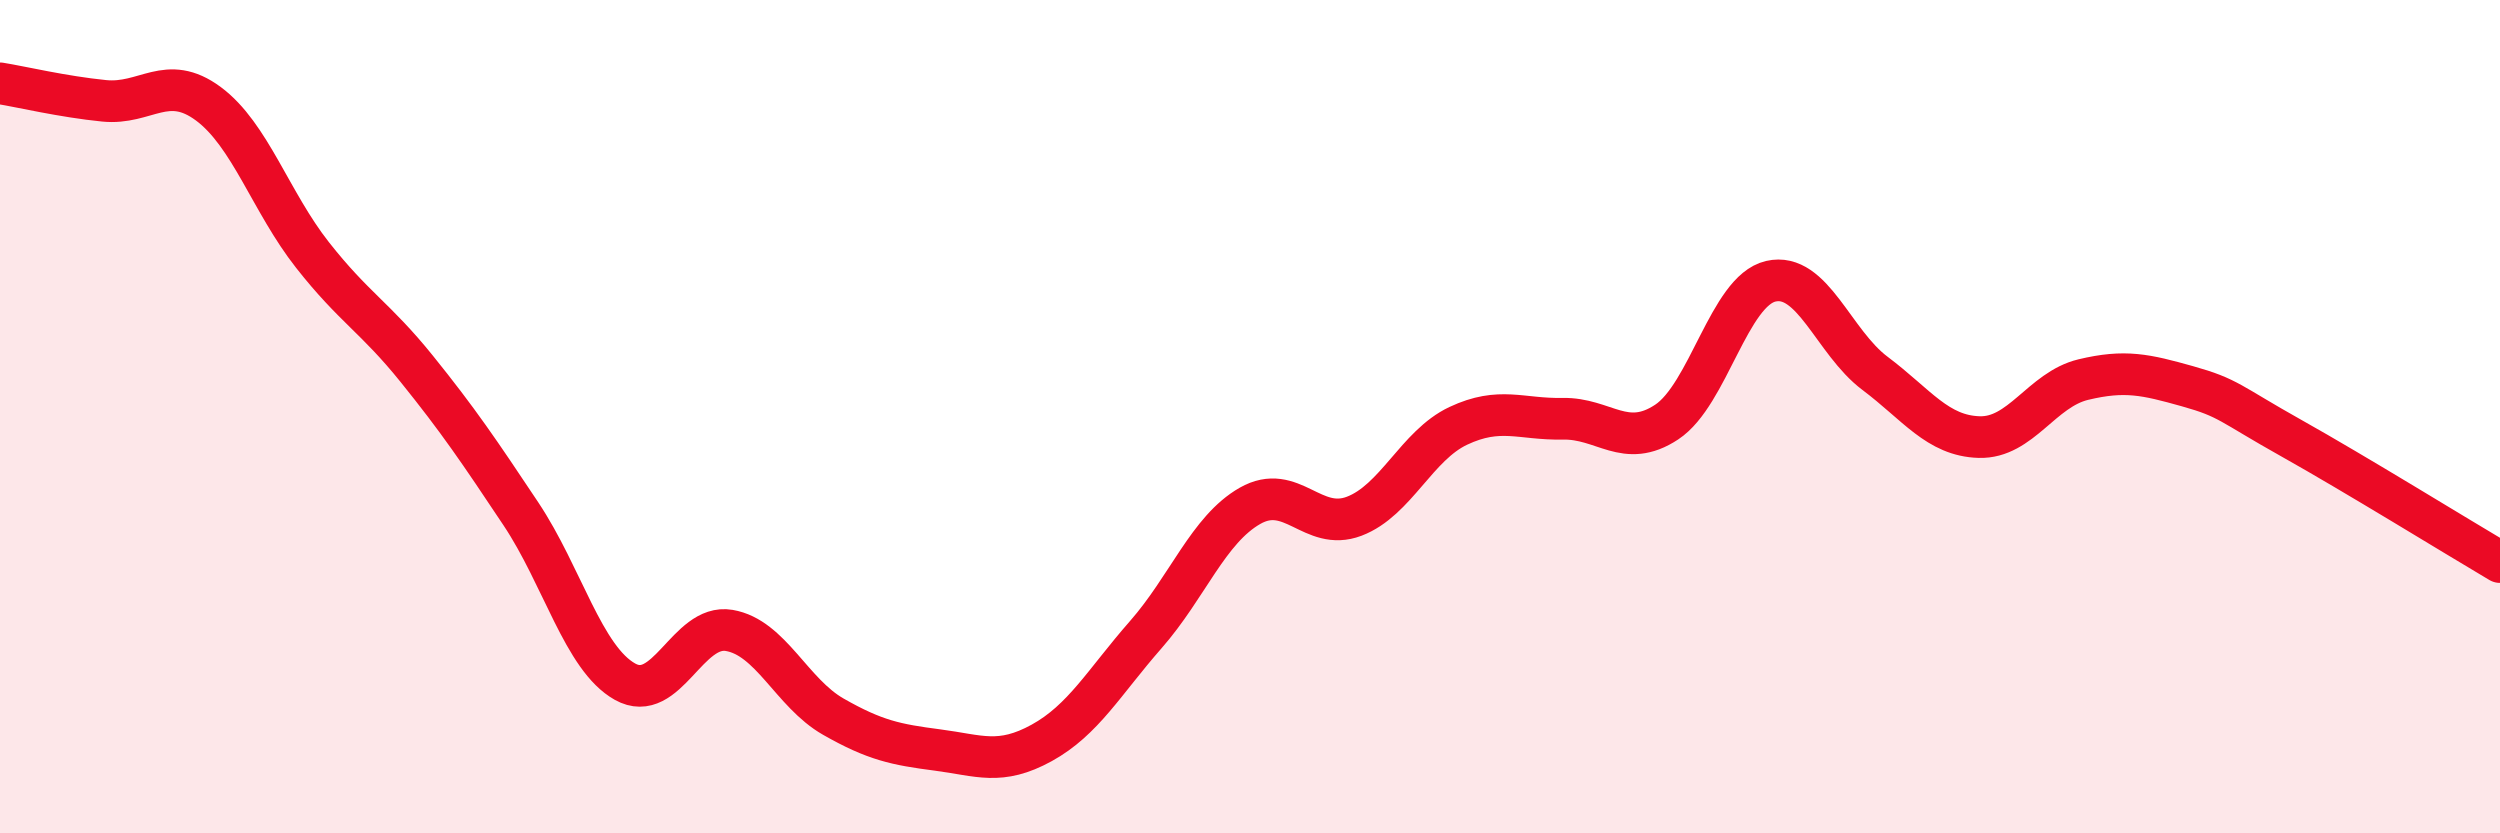
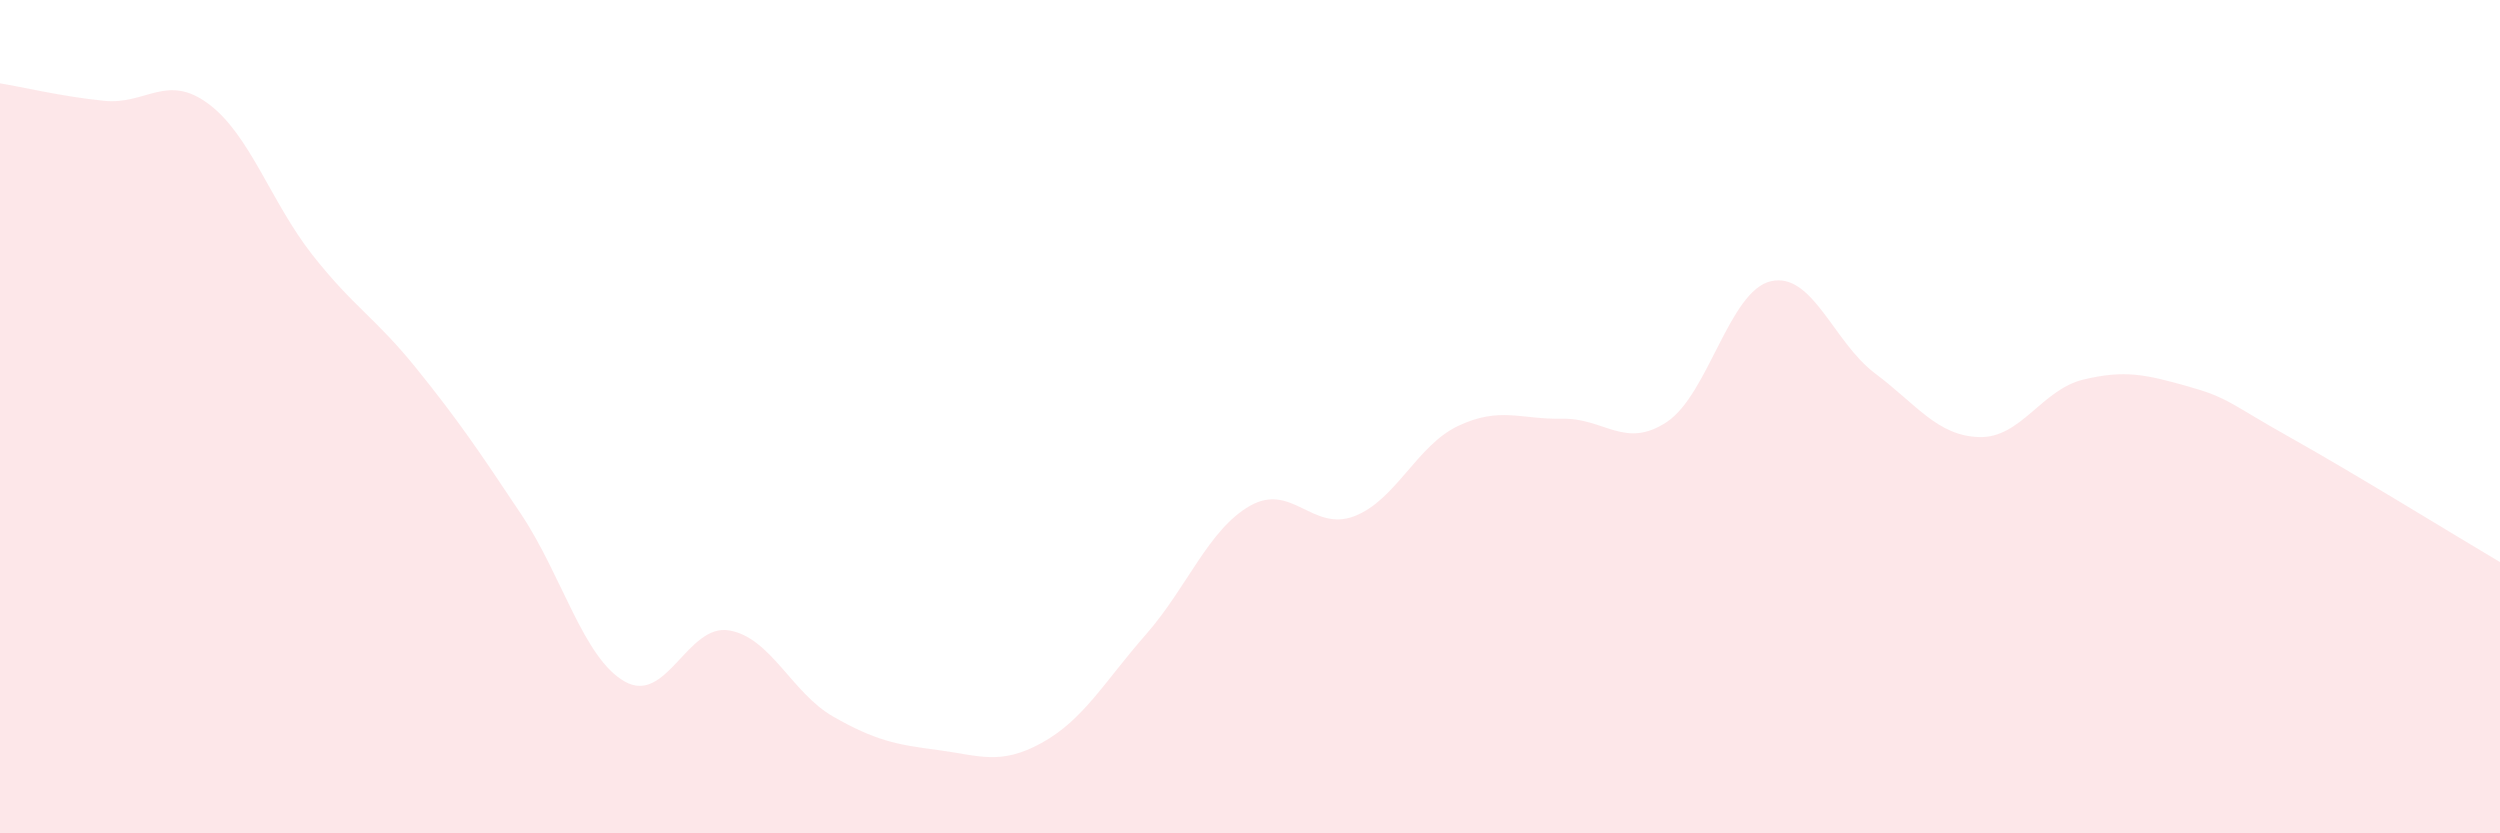
<svg xmlns="http://www.w3.org/2000/svg" width="60" height="20" viewBox="0 0 60 20">
  <path d="M 0,2 C 0.5,2.08 1.5,2.32 2.5,2.42 C 3.5,2.52 4,1.75 5,2.49 C 6,3.23 6.5,4.85 7.5,6.12 C 8.5,7.39 9,7.61 10,8.85 C 11,10.09 11.5,10.83 12.5,12.33 C 13.5,13.83 14,15.8 15,16.36 C 16,16.92 16.5,14.96 17.5,15.13 C 18.5,15.3 19,16.63 20,17.2 C 21,17.77 21.5,17.87 22.5,18 C 23.5,18.13 24,18.38 25,17.83 C 26,17.28 26.5,16.37 27.5,15.23 C 28.5,14.09 29,12.71 30,12.14 C 31,11.57 31.5,12.77 32.5,12.39 C 33.5,12.01 34,10.69 35,10.22 C 36,9.75 36.5,10.07 37.5,10.05 C 38.5,10.03 39,10.79 40,10.13 C 41,9.47 41.5,6.98 42.5,6.75 C 43.5,6.52 44,8.21 45,8.96 C 46,9.71 46.5,10.46 47.5,10.49 C 48.5,10.52 49,9.35 50,9.11 C 51,8.87 51.5,8.99 52.5,9.27 C 53.5,9.55 53.5,9.68 55,10.52 C 56.5,11.36 59,12.9 60,13.49L60 20L0 20Z" fill="#EB0A25" opacity="0.1" stroke-linecap="round" stroke-linejoin="round" />
-   <path d="M 0,2 C 0.5,2.08 1.5,2.32 2.5,2.42 C 3.5,2.52 4,1.75 5,2.49 C 6,3.23 6.5,4.85 7.5,6.12 C 8.5,7.39 9,7.61 10,8.85 C 11,10.09 11.5,10.83 12.5,12.33 C 13.5,13.83 14,15.8 15,16.36 C 16,16.92 16.5,14.96 17.5,15.13 C 18.5,15.3 19,16.63 20,17.2 C 21,17.77 21.5,17.87 22.5,18 C 23.5,18.13 24,18.38 25,17.83 C 26,17.28 26.5,16.37 27.5,15.23 C 28.5,14.09 29,12.71 30,12.14 C 31,11.57 31.5,12.77 32.5,12.39 C 33.5,12.01 34,10.69 35,10.22 C 36,9.75 36.5,10.07 37.5,10.05 C 38.5,10.03 39,10.79 40,10.13 C 41,9.47 41.5,6.98 42.5,6.75 C 43.5,6.52 44,8.21 45,8.96 C 46,9.71 46.5,10.46 47.5,10.49 C 48.5,10.52 49,9.35 50,9.11 C 51,8.87 51.5,8.99 52.5,9.27 C 53.5,9.55 53.5,9.68 55,10.52 C 56.5,11.36 59,12.9 60,13.49" stroke="#EB0A25" stroke-width="1" fill="none" stroke-linecap="round" stroke-linejoin="round" />
</svg>